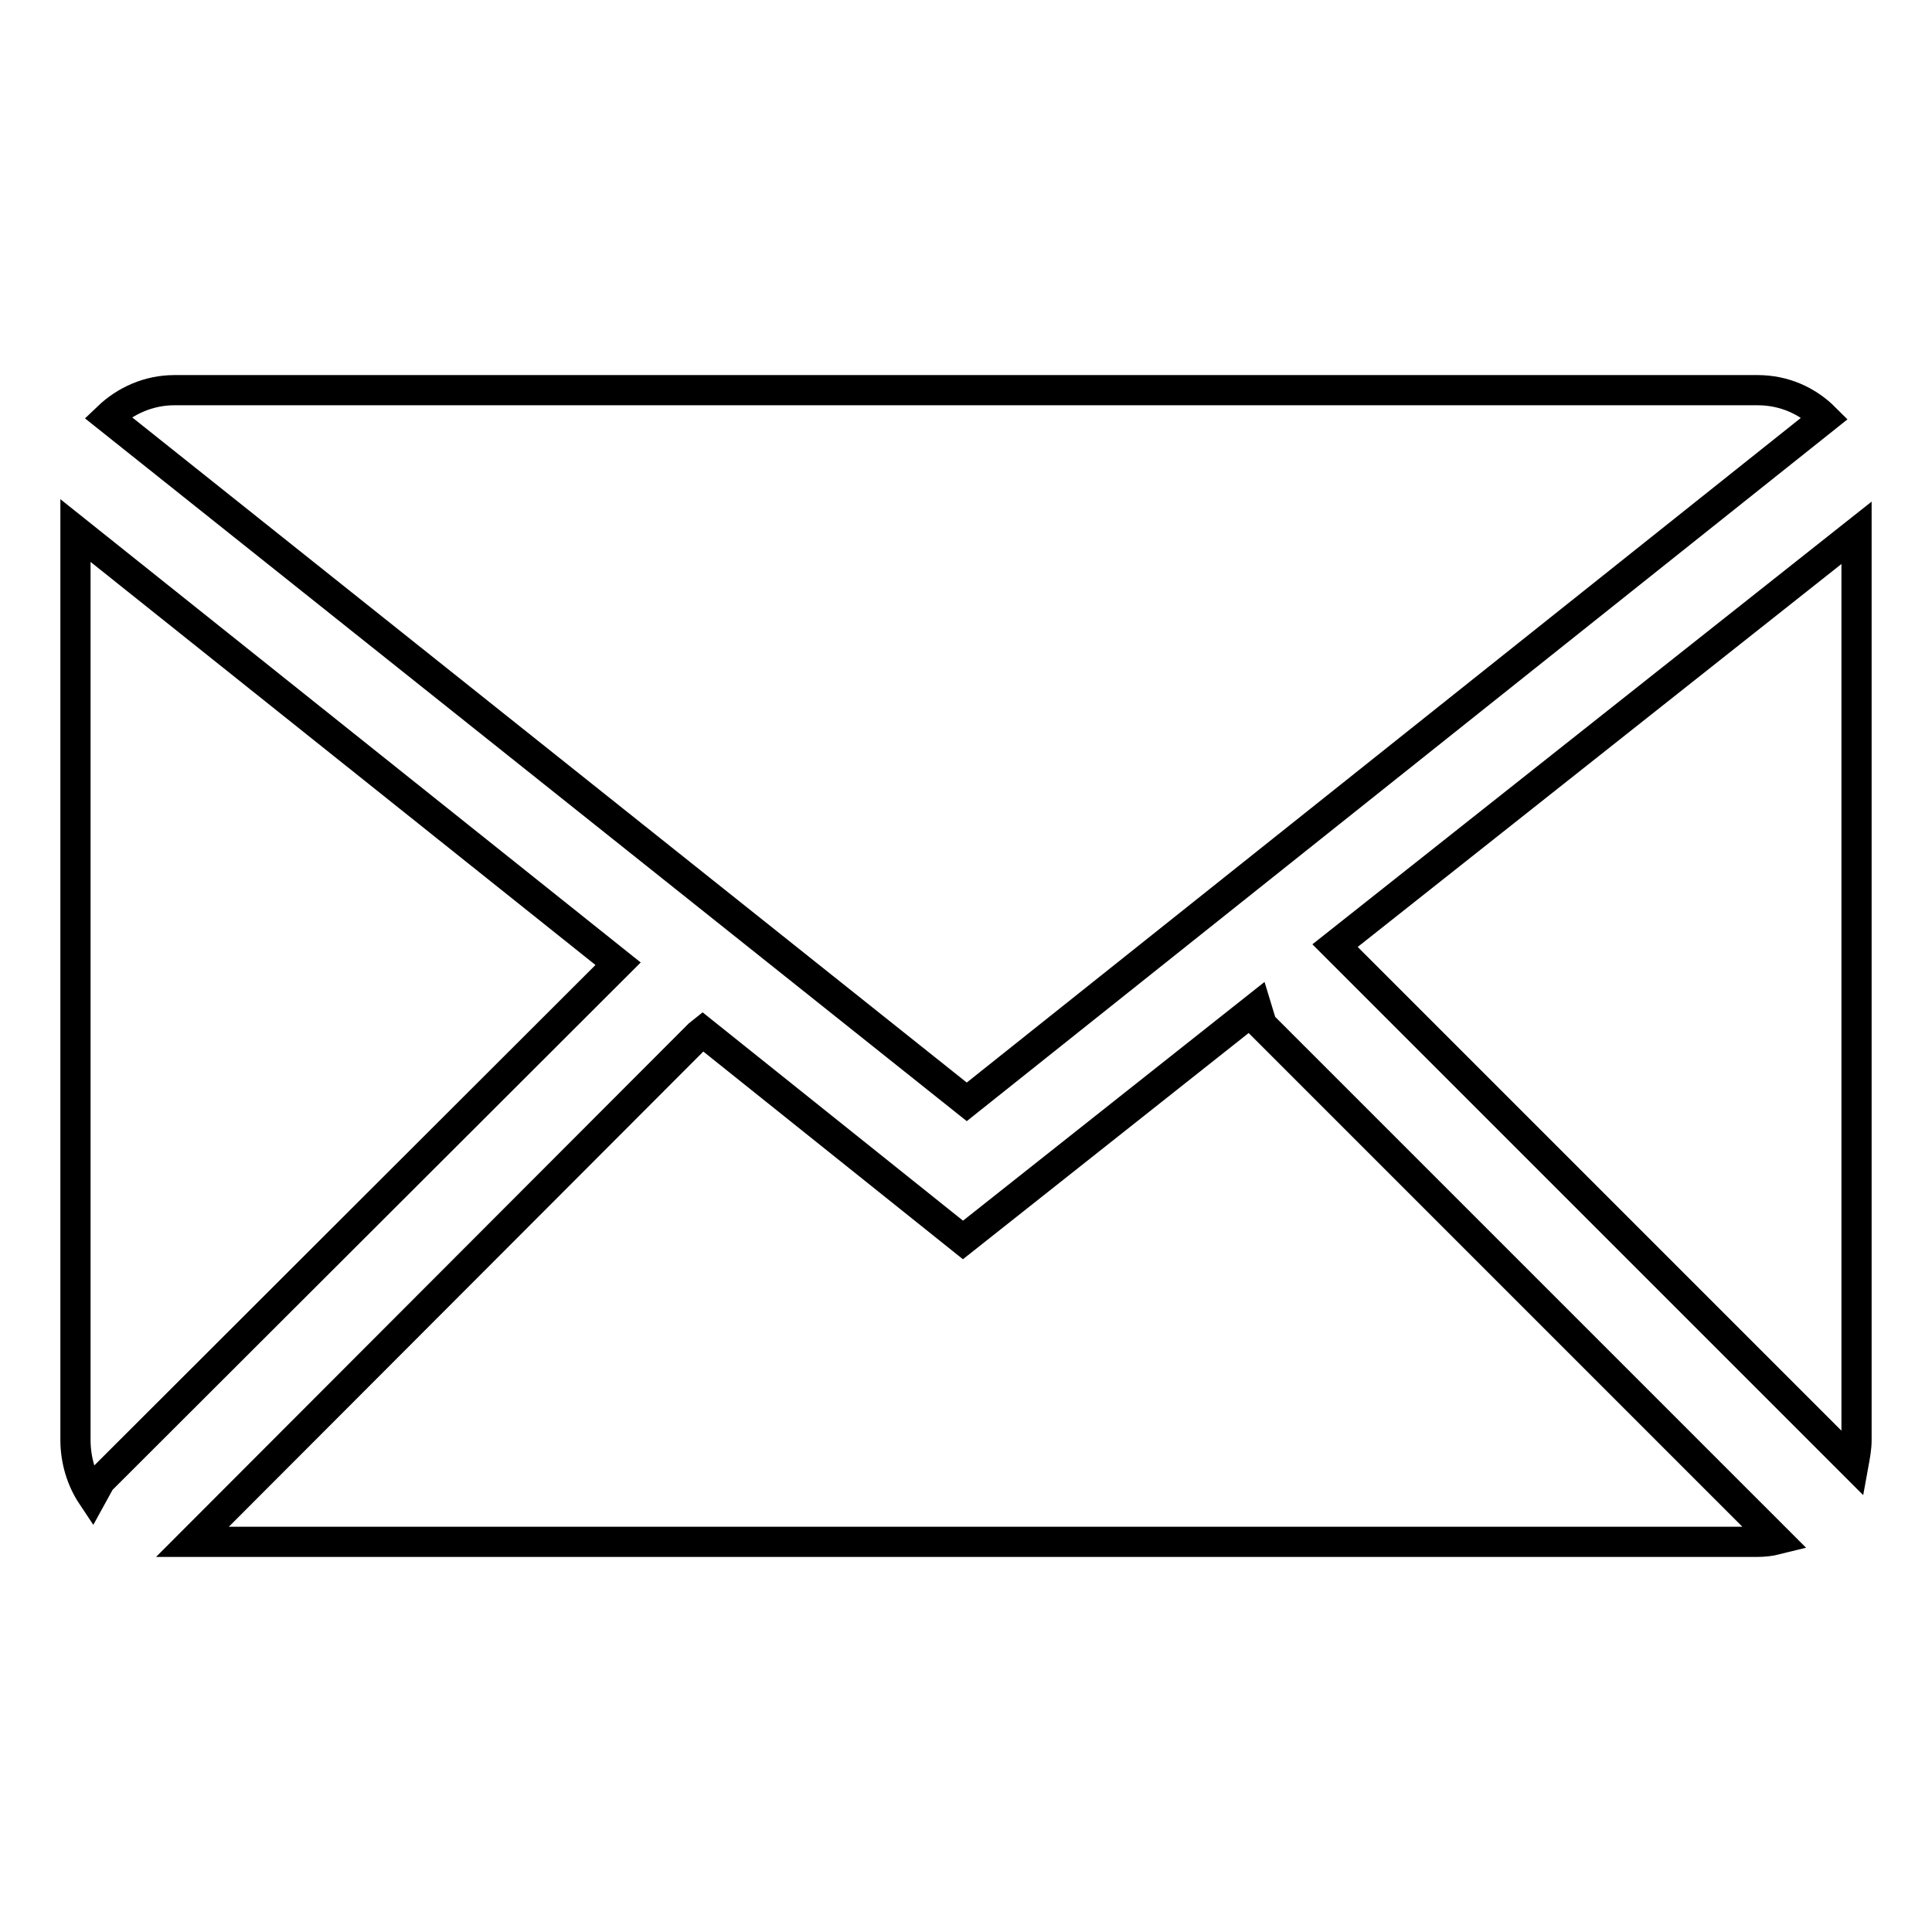
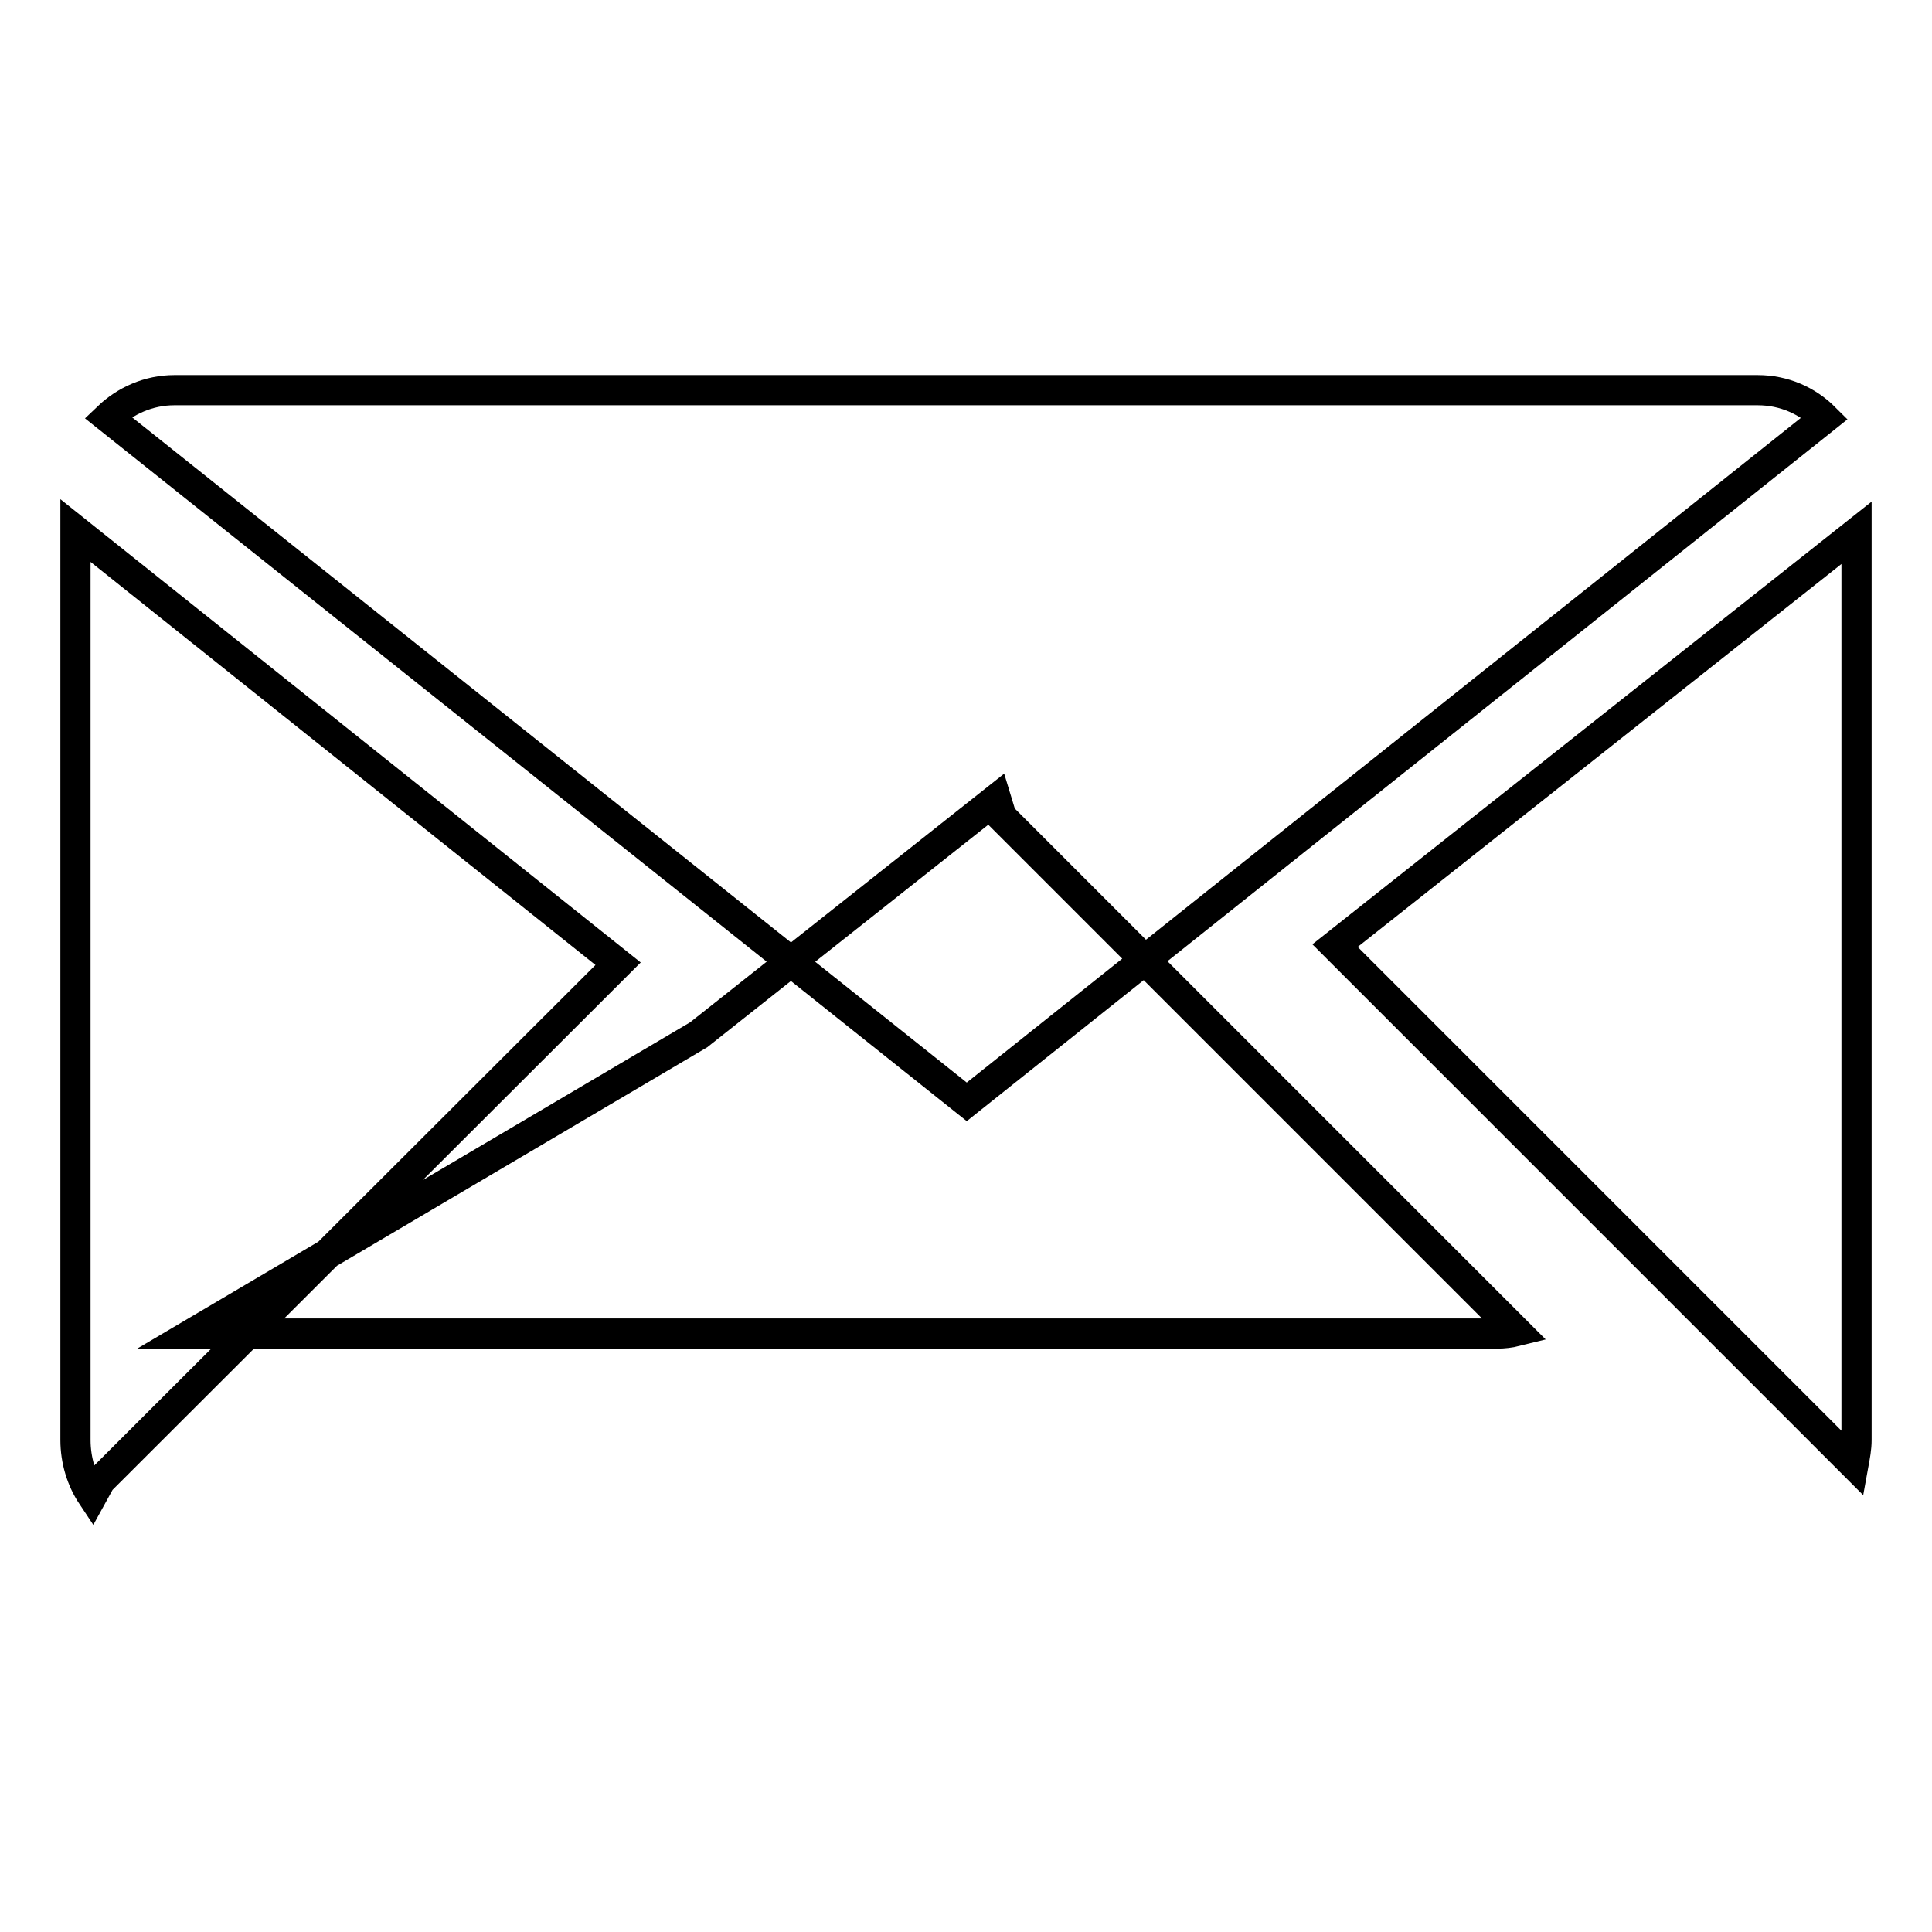
<svg xmlns="http://www.w3.org/2000/svg" version="1.1" x="0px" y="0px" viewBox="0 0 256 256" enable-background="new 0 0 256 256" xml:space="preserve">
  <g>
-     <path stroke-width="4" fill-opacity="0" stroke="#000000" d="M245.6,194l-68.7-68.7L246,70.6v120.2C246,191.9,245.8,192.9,245.6,194L245.6,194L245.6,194z M14.3,55.3 c2.3-2.2,5.4-3.6,8.8-3.6h209.8c3.5,0,6.6,1.4,8.9,3.7L128.1,146L14.3,55.3L14.3,55.3z M13.3,196.2l-1.1,2 c-1.4-2.1-2.2-4.7-2.2-7.4V70.3l71.9,57.4L13.3,196.2L13.3,196.2z M92.6,137.1l0.5-0.4l34.5,27.6l38.9-30.8l0.7,2.3l68.2,68.2 c-0.8,0.2-1.7,0.3-2.5,0.3H25.5L92.6,137.1L92.6,137.1z" />
+     <path stroke-width="4" fill-opacity="0" stroke="#000000" d="M245.6,194l-68.7-68.7L246,70.6v120.2C246,191.9,245.8,192.9,245.6,194L245.6,194L245.6,194z M14.3,55.3 c2.3-2.2,5.4-3.6,8.8-3.6h209.8c3.5,0,6.6,1.4,8.9,3.7L128.1,146L14.3,55.3L14.3,55.3z M13.3,196.2l-1.1,2 c-1.4-2.1-2.2-4.7-2.2-7.4V70.3l71.9,57.4L13.3,196.2L13.3,196.2z M92.6,137.1l0.5-0.4l38.9-30.8l0.7,2.3l68.2,68.2 c-0.8,0.2-1.7,0.3-2.5,0.3H25.5L92.6,137.1L92.6,137.1z" />
  </g>
</svg>